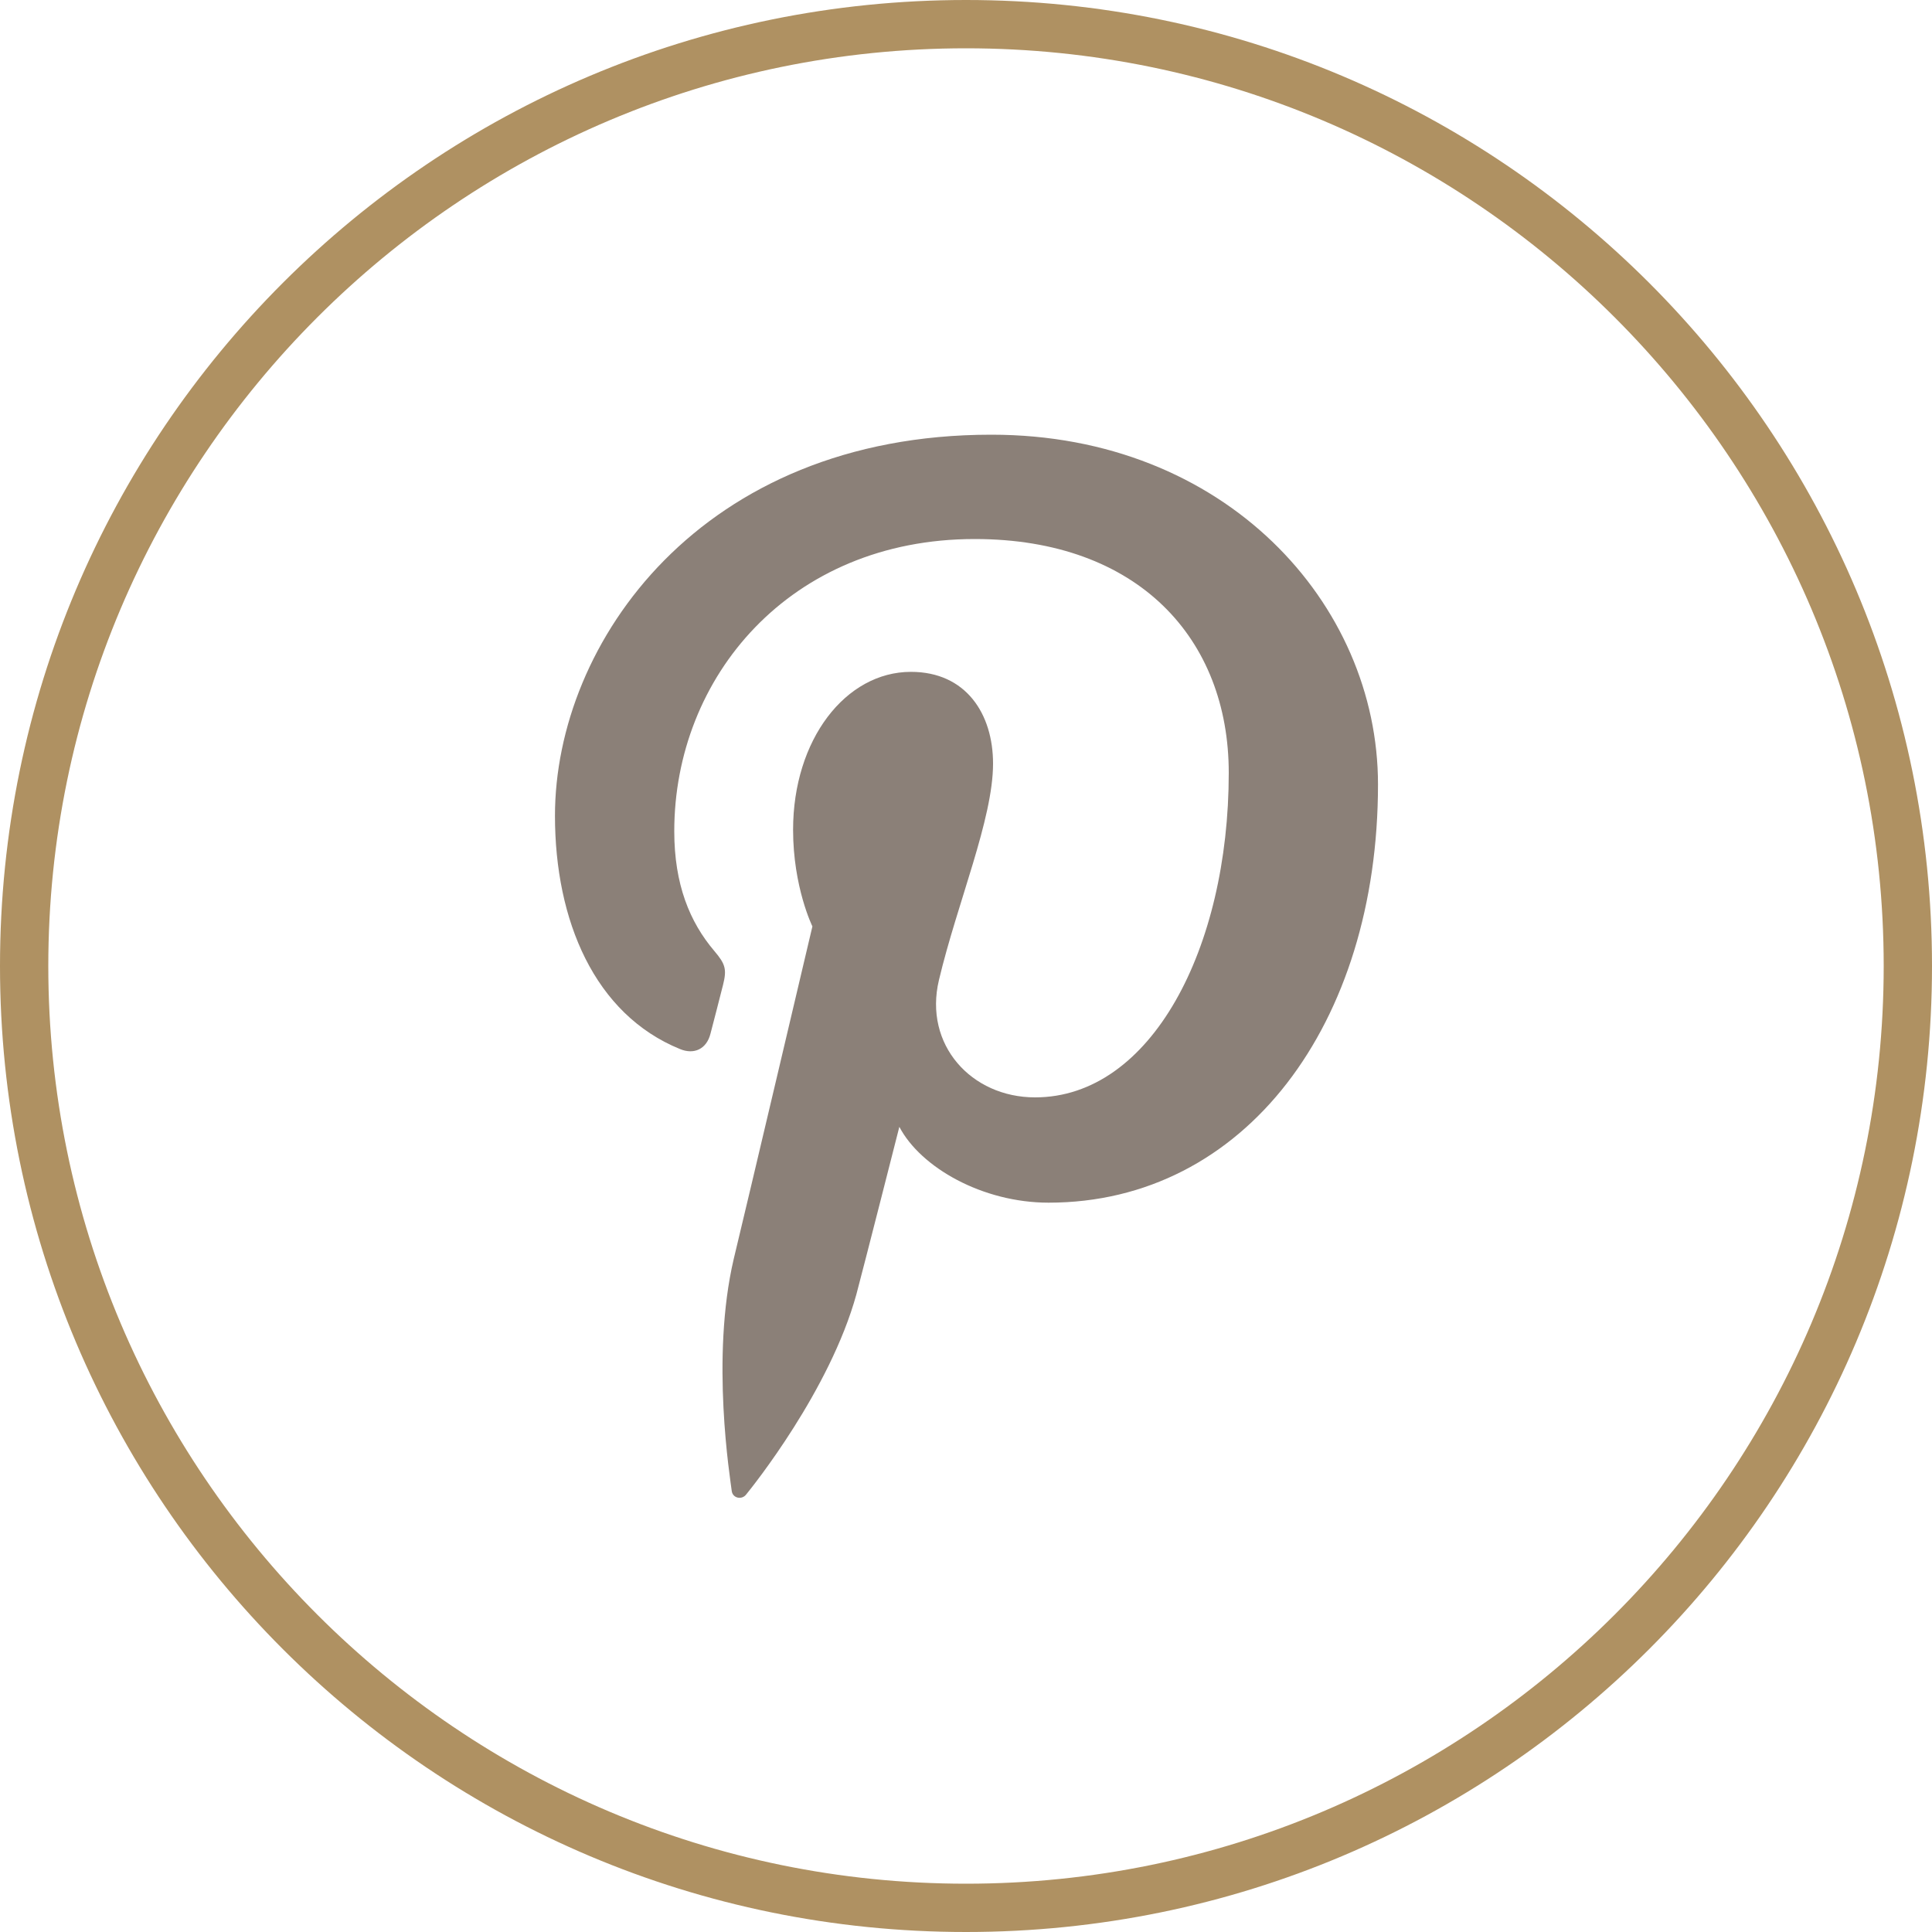
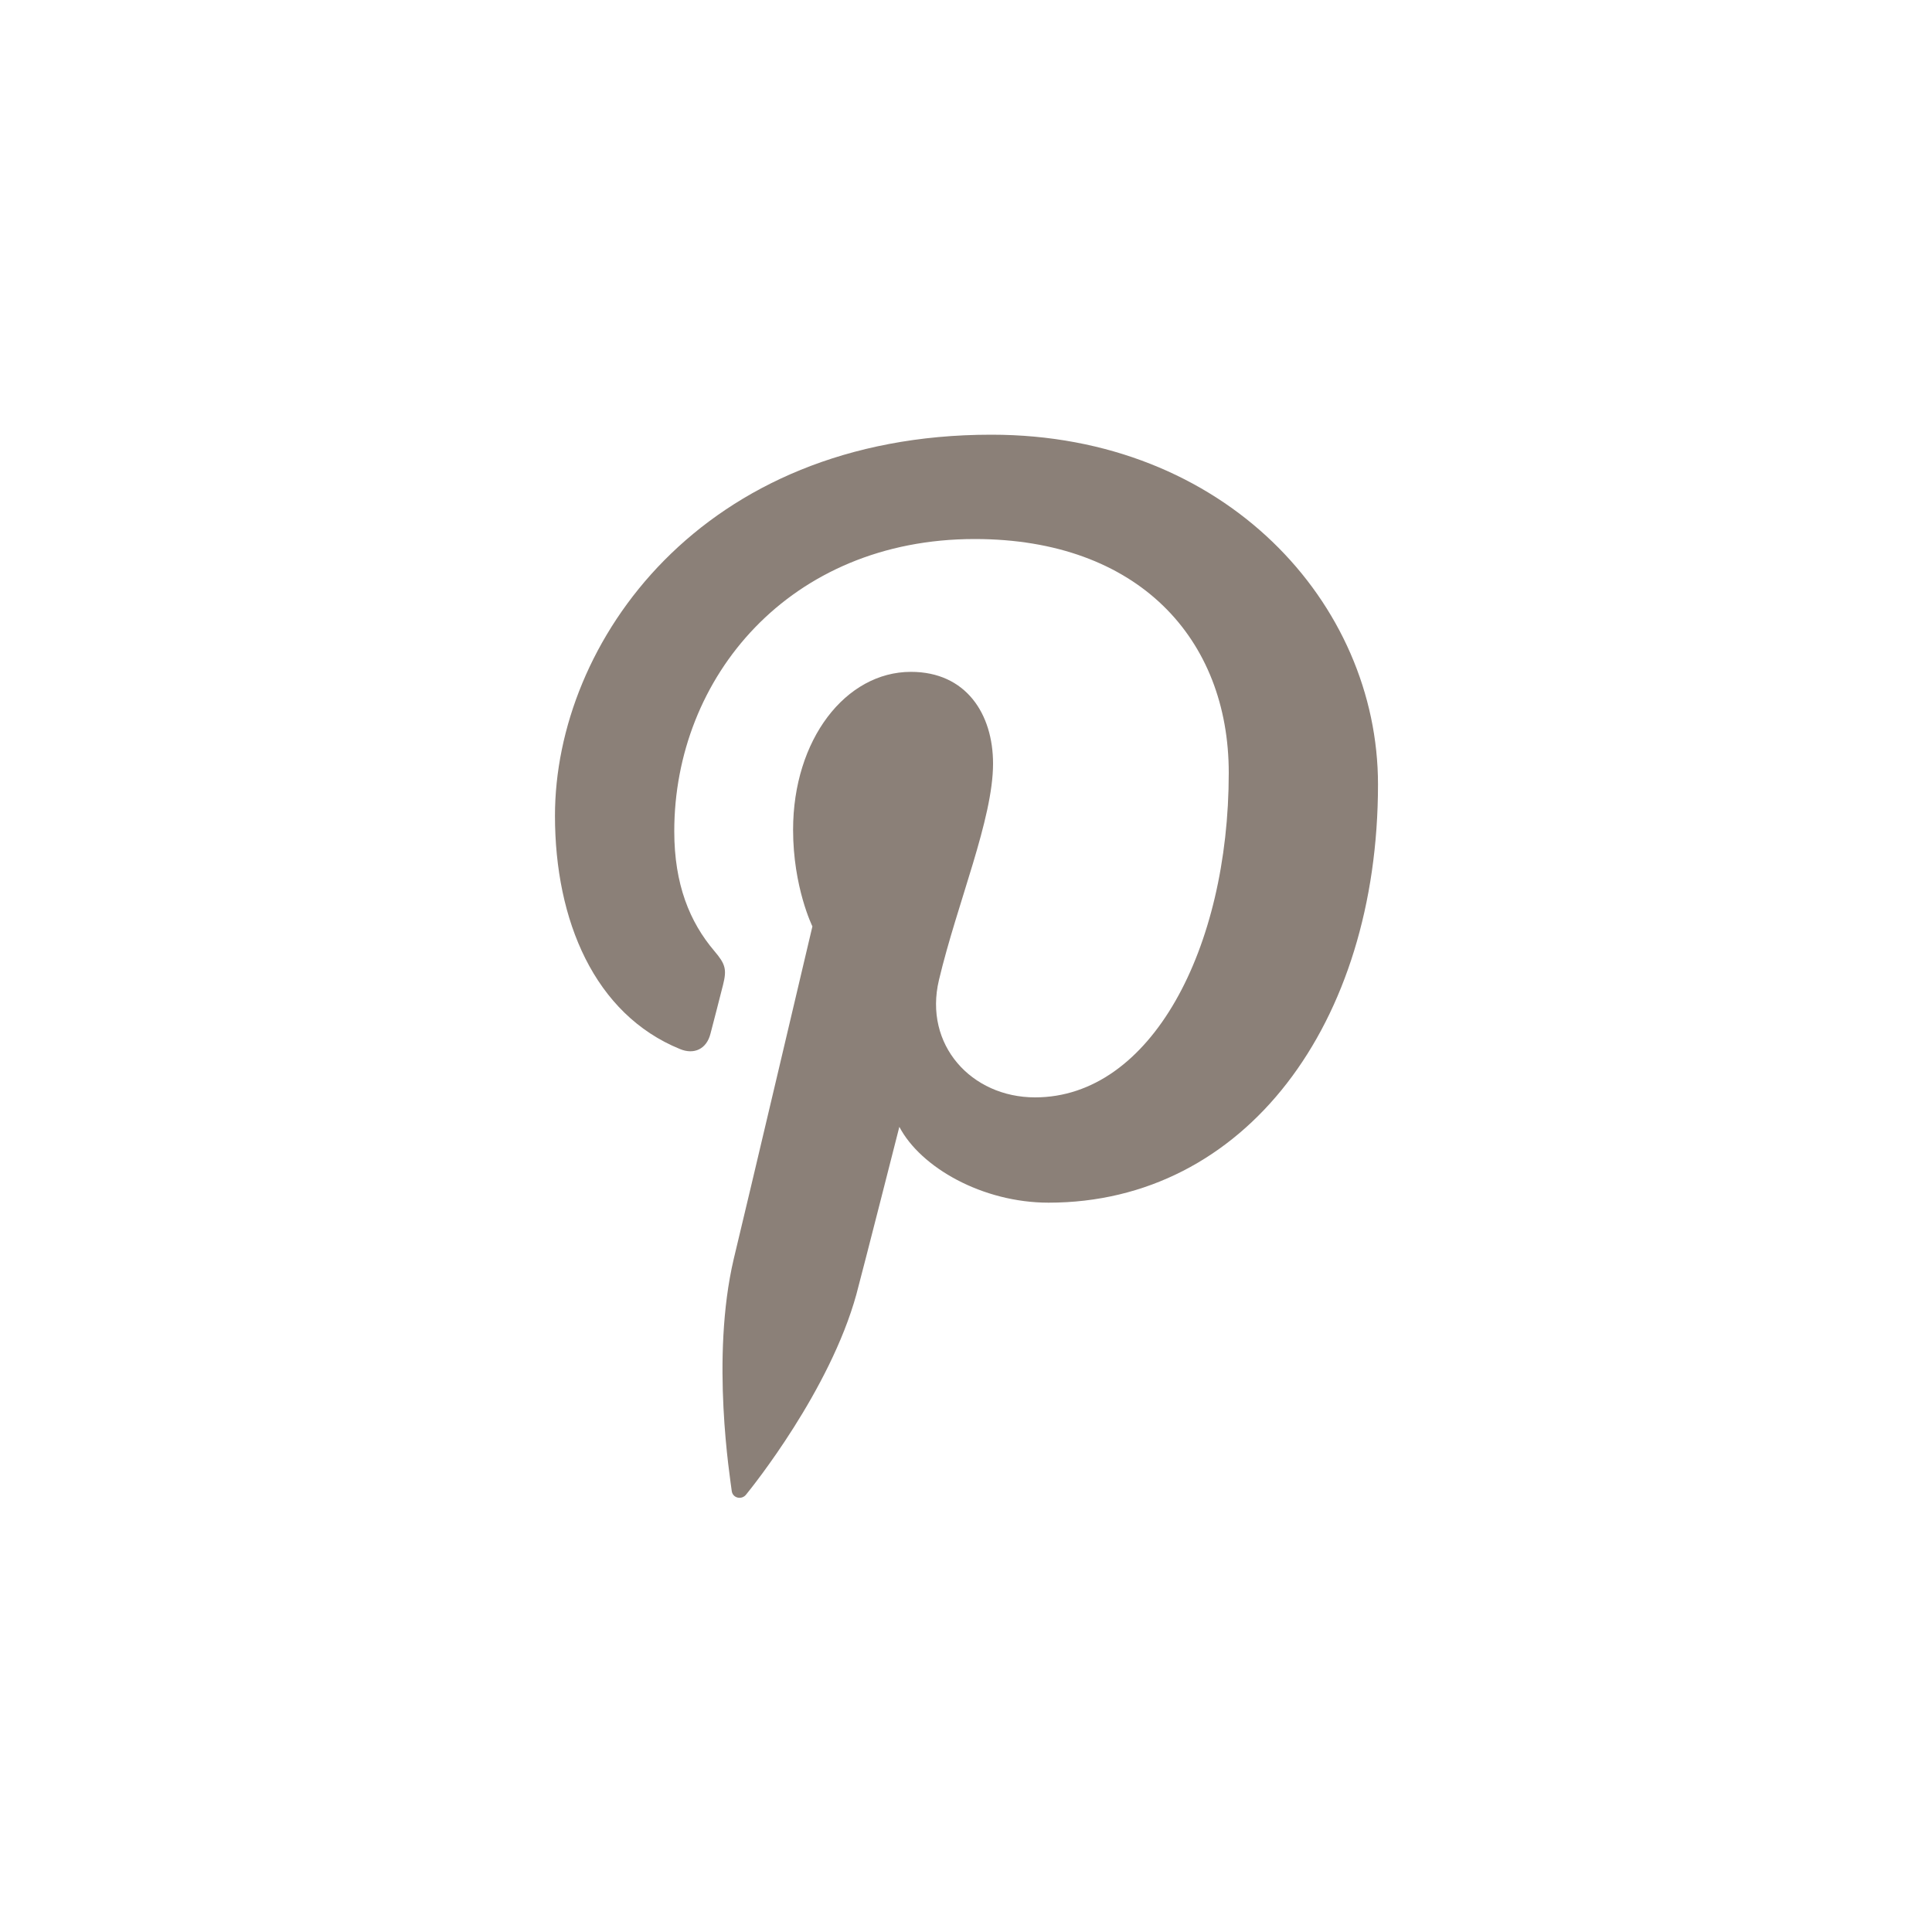
<svg xmlns="http://www.w3.org/2000/svg" id="Layer_2" width="40" height="40" viewBox="0 0 40 40">
  <g id="footer">
    <path d="M20.52,9c-6,0-9.03,4.3-9.03,7.89,0,2.17.82,4.11,2.59,4.83.29.12.55,0,.63-.32.06-.22.2-.78.26-1.01.08-.32.05-.43-.18-.7-.51-.6-.83-1.38-.83-2.48,0-3.19,2.39-6.05,6.22-6.05,3.39,0,5.26,2.07,5.26,4.84,0,3.64-1.61,6.72-4.01,6.72-1.32,0-2.31-1.09-1.99-2.43.38-1.6,1.12-3.33,1.12-4.48,0-1.03-.56-1.9-1.7-1.9-1.35,0-2.44,1.4-2.44,3.27,0,1.19.4,2,.4,2,0,0-1.38,5.86-1.63,6.89-.48,2.05-.07,4.55-.04,4.8.02.15.21.19.3.07.13-.16,1.73-2.15,2.28-4.14.15-.56.89-3.47.89-3.47.44.84,1.72,1.57,3.09,1.57,4.06,0,6.82-3.7,6.82-8.66,0-3.75-3.17-7.24-8-7.24Z" fill="#8b8078" />
-     <path d="M20,1c10.48,0,19,8.52,19,19s-8.52,19-19,19S1,30.48,1,20,9.52,1,20,1M20,0C8.95,0,0,8.95,0,20s8.95,20,20,20,20-8.95,20-20S31.05,0,20,0h0Z" fill="#af9162" />
  </g>
</svg>